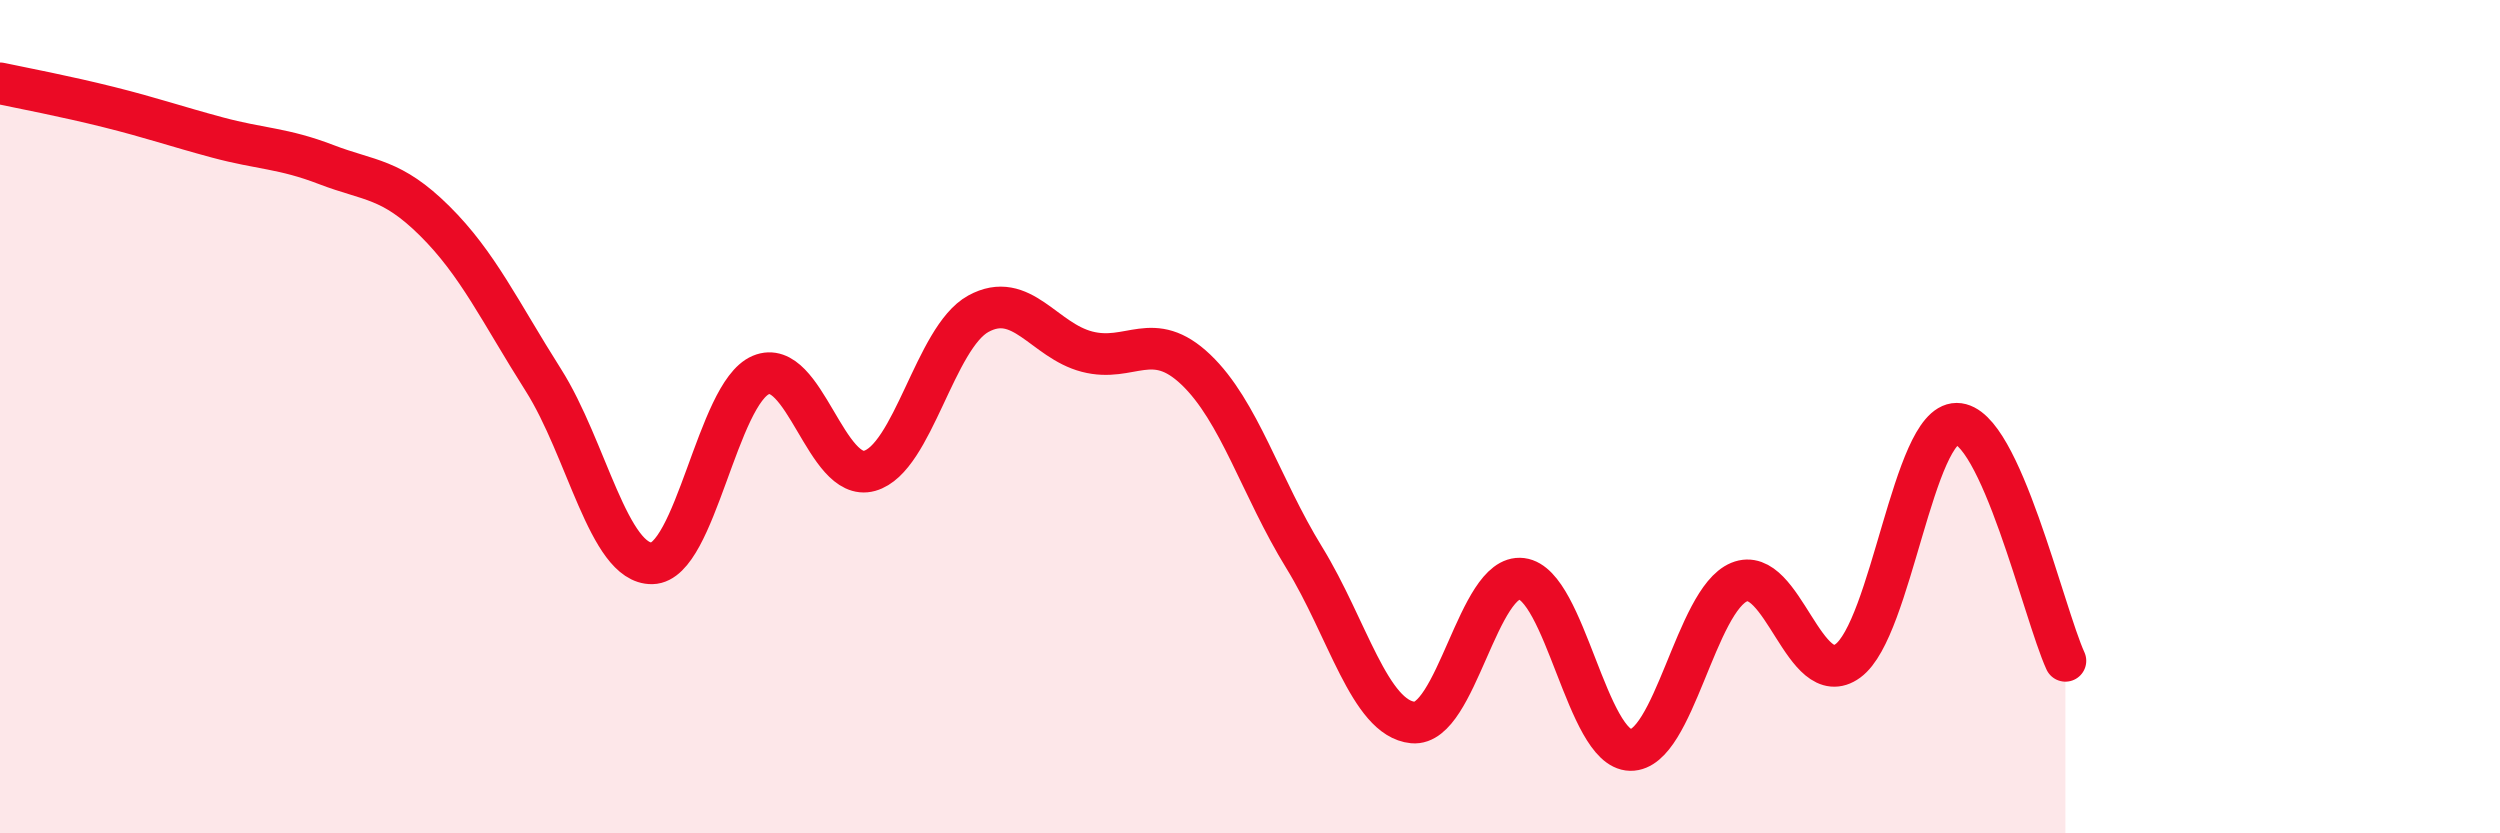
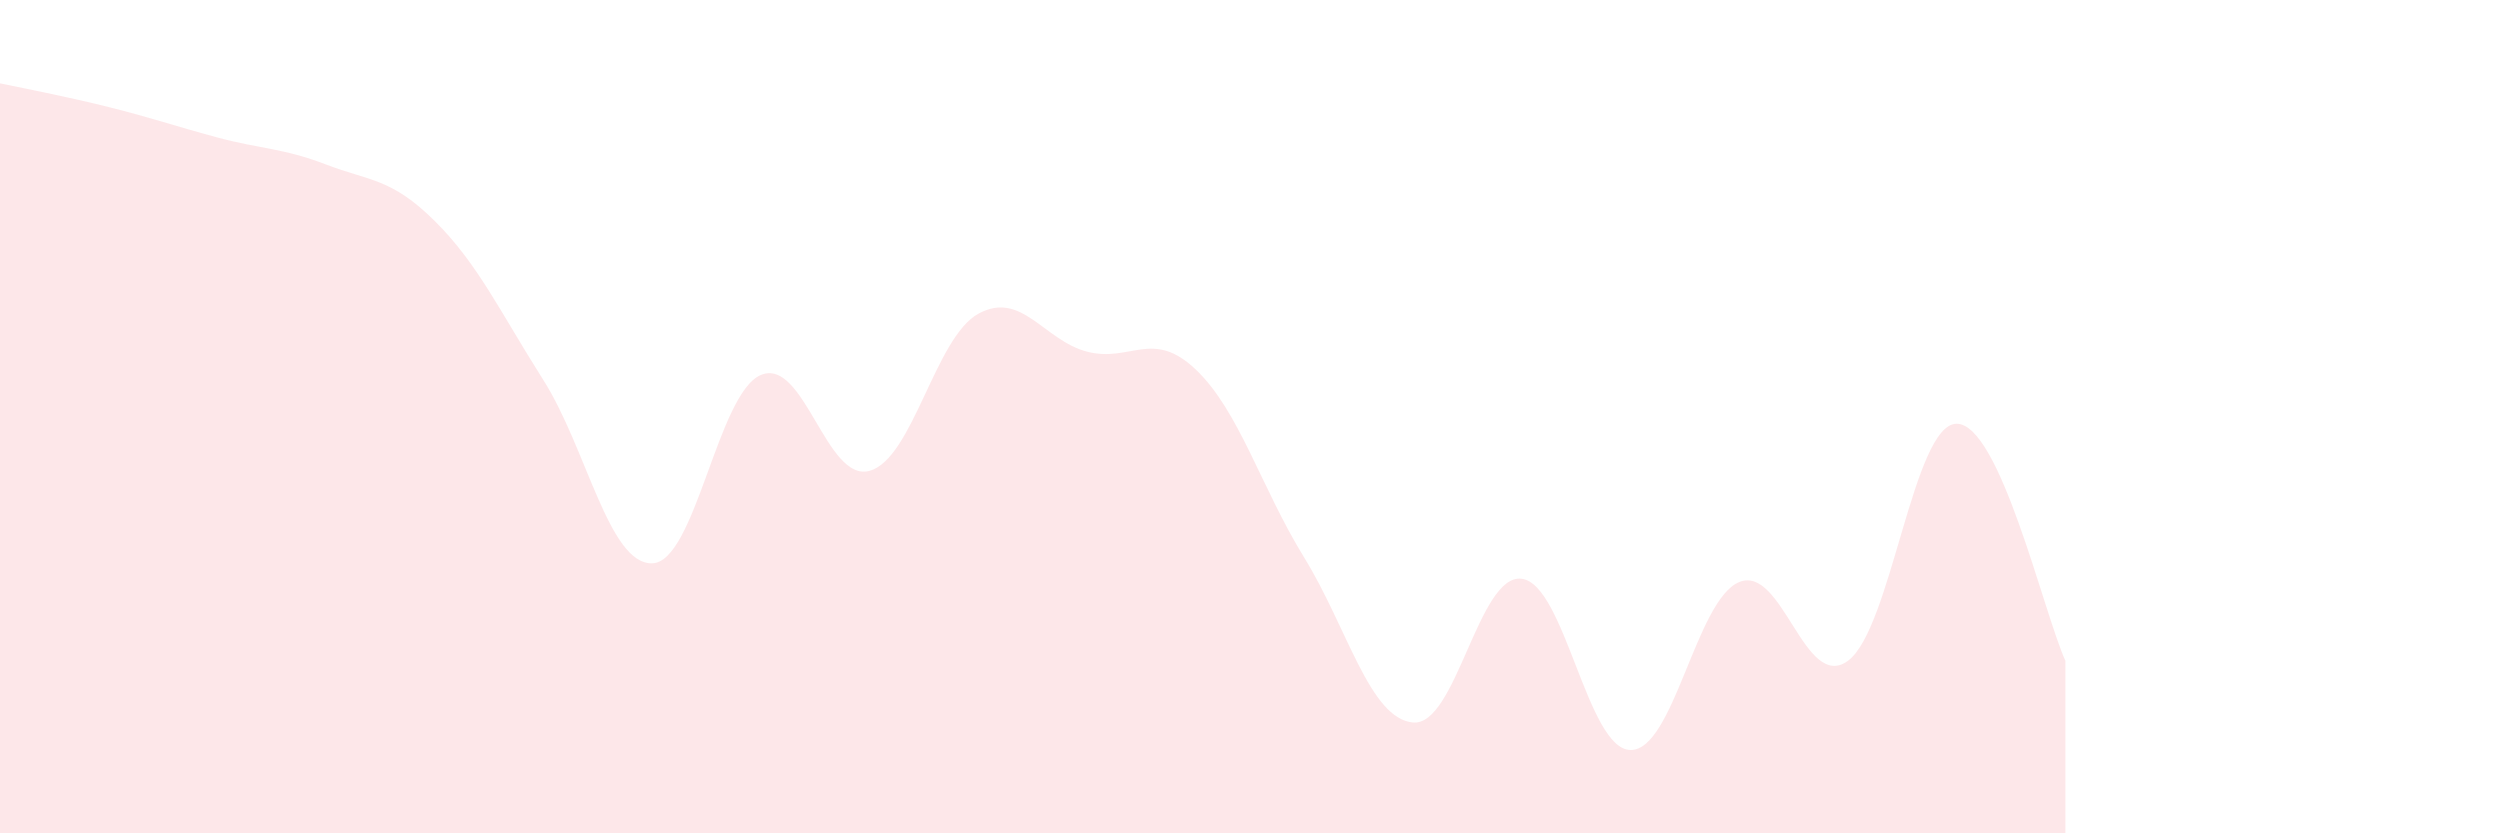
<svg xmlns="http://www.w3.org/2000/svg" width="60" height="20" viewBox="0 0 60 20">
  <path d="M 0,2 C 0.52,2.11 1.57,2.31 2.61,2.57 C 3.65,2.83 4.18,3.02 5.22,3.3 C 6.26,3.58 6.79,3.55 7.83,3.95 C 8.87,4.35 9.39,4.27 10.43,5.3 C 11.47,6.33 12,7.48 13.04,9.12 C 14.08,10.76 14.61,13.54 15.65,13.52 C 16.69,13.5 17.22,9.44 18.26,9 C 19.3,8.56 19.83,11.59 20.87,11.3 C 21.91,11.01 22.44,8.1 23.48,7.53 C 24.52,6.96 25.05,8.17 26.09,8.44 C 27.13,8.71 27.66,7.88 28.7,8.87 C 29.74,9.86 30.26,11.69 31.3,13.38 C 32.34,15.07 32.87,17.24 33.91,17.34 C 34.95,17.44 35.48,13.76 36.52,13.89 C 37.56,14.02 38.09,17.98 39.13,18 C 40.17,18.02 40.7,14.4 41.74,13.97 C 42.78,13.54 43.31,16.62 44.35,15.86 C 45.39,15.1 45.92,10.17 46.96,10.17 C 48,10.17 49.05,14.72 49.57,15.86L49.57 20L0 20Z" fill="#EB0A25" opacity="0.1" stroke-linecap="round" stroke-linejoin="round" />
-   <path d="M 0,2 C 0.52,2.11 1.57,2.31 2.61,2.57 C 3.65,2.83 4.18,3.02 5.22,3.3 C 6.26,3.58 6.79,3.55 7.83,3.95 C 8.87,4.35 9.39,4.27 10.43,5.3 C 11.47,6.33 12,7.48 13.04,9.12 C 14.08,10.76 14.61,13.54 15.65,13.52 C 16.69,13.5 17.22,9.44 18.26,9 C 19.3,8.56 19.83,11.59 20.87,11.3 C 21.91,11.01 22.44,8.1 23.48,7.53 C 24.52,6.96 25.05,8.17 26.09,8.44 C 27.13,8.71 27.66,7.88 28.7,8.87 C 29.74,9.86 30.26,11.69 31.3,13.38 C 32.34,15.07 32.87,17.24 33.91,17.34 C 34.95,17.44 35.48,13.76 36.52,13.89 C 37.56,14.02 38.09,17.98 39.13,18 C 40.17,18.02 40.7,14.4 41.74,13.97 C 42.78,13.54 43.31,16.62 44.35,15.86 C 45.39,15.1 45.92,10.17 46.96,10.17 C 48,10.17 49.05,14.72 49.57,15.86" stroke="#EB0A25" stroke-width="1" fill="none" stroke-linecap="round" stroke-linejoin="round" />
</svg>